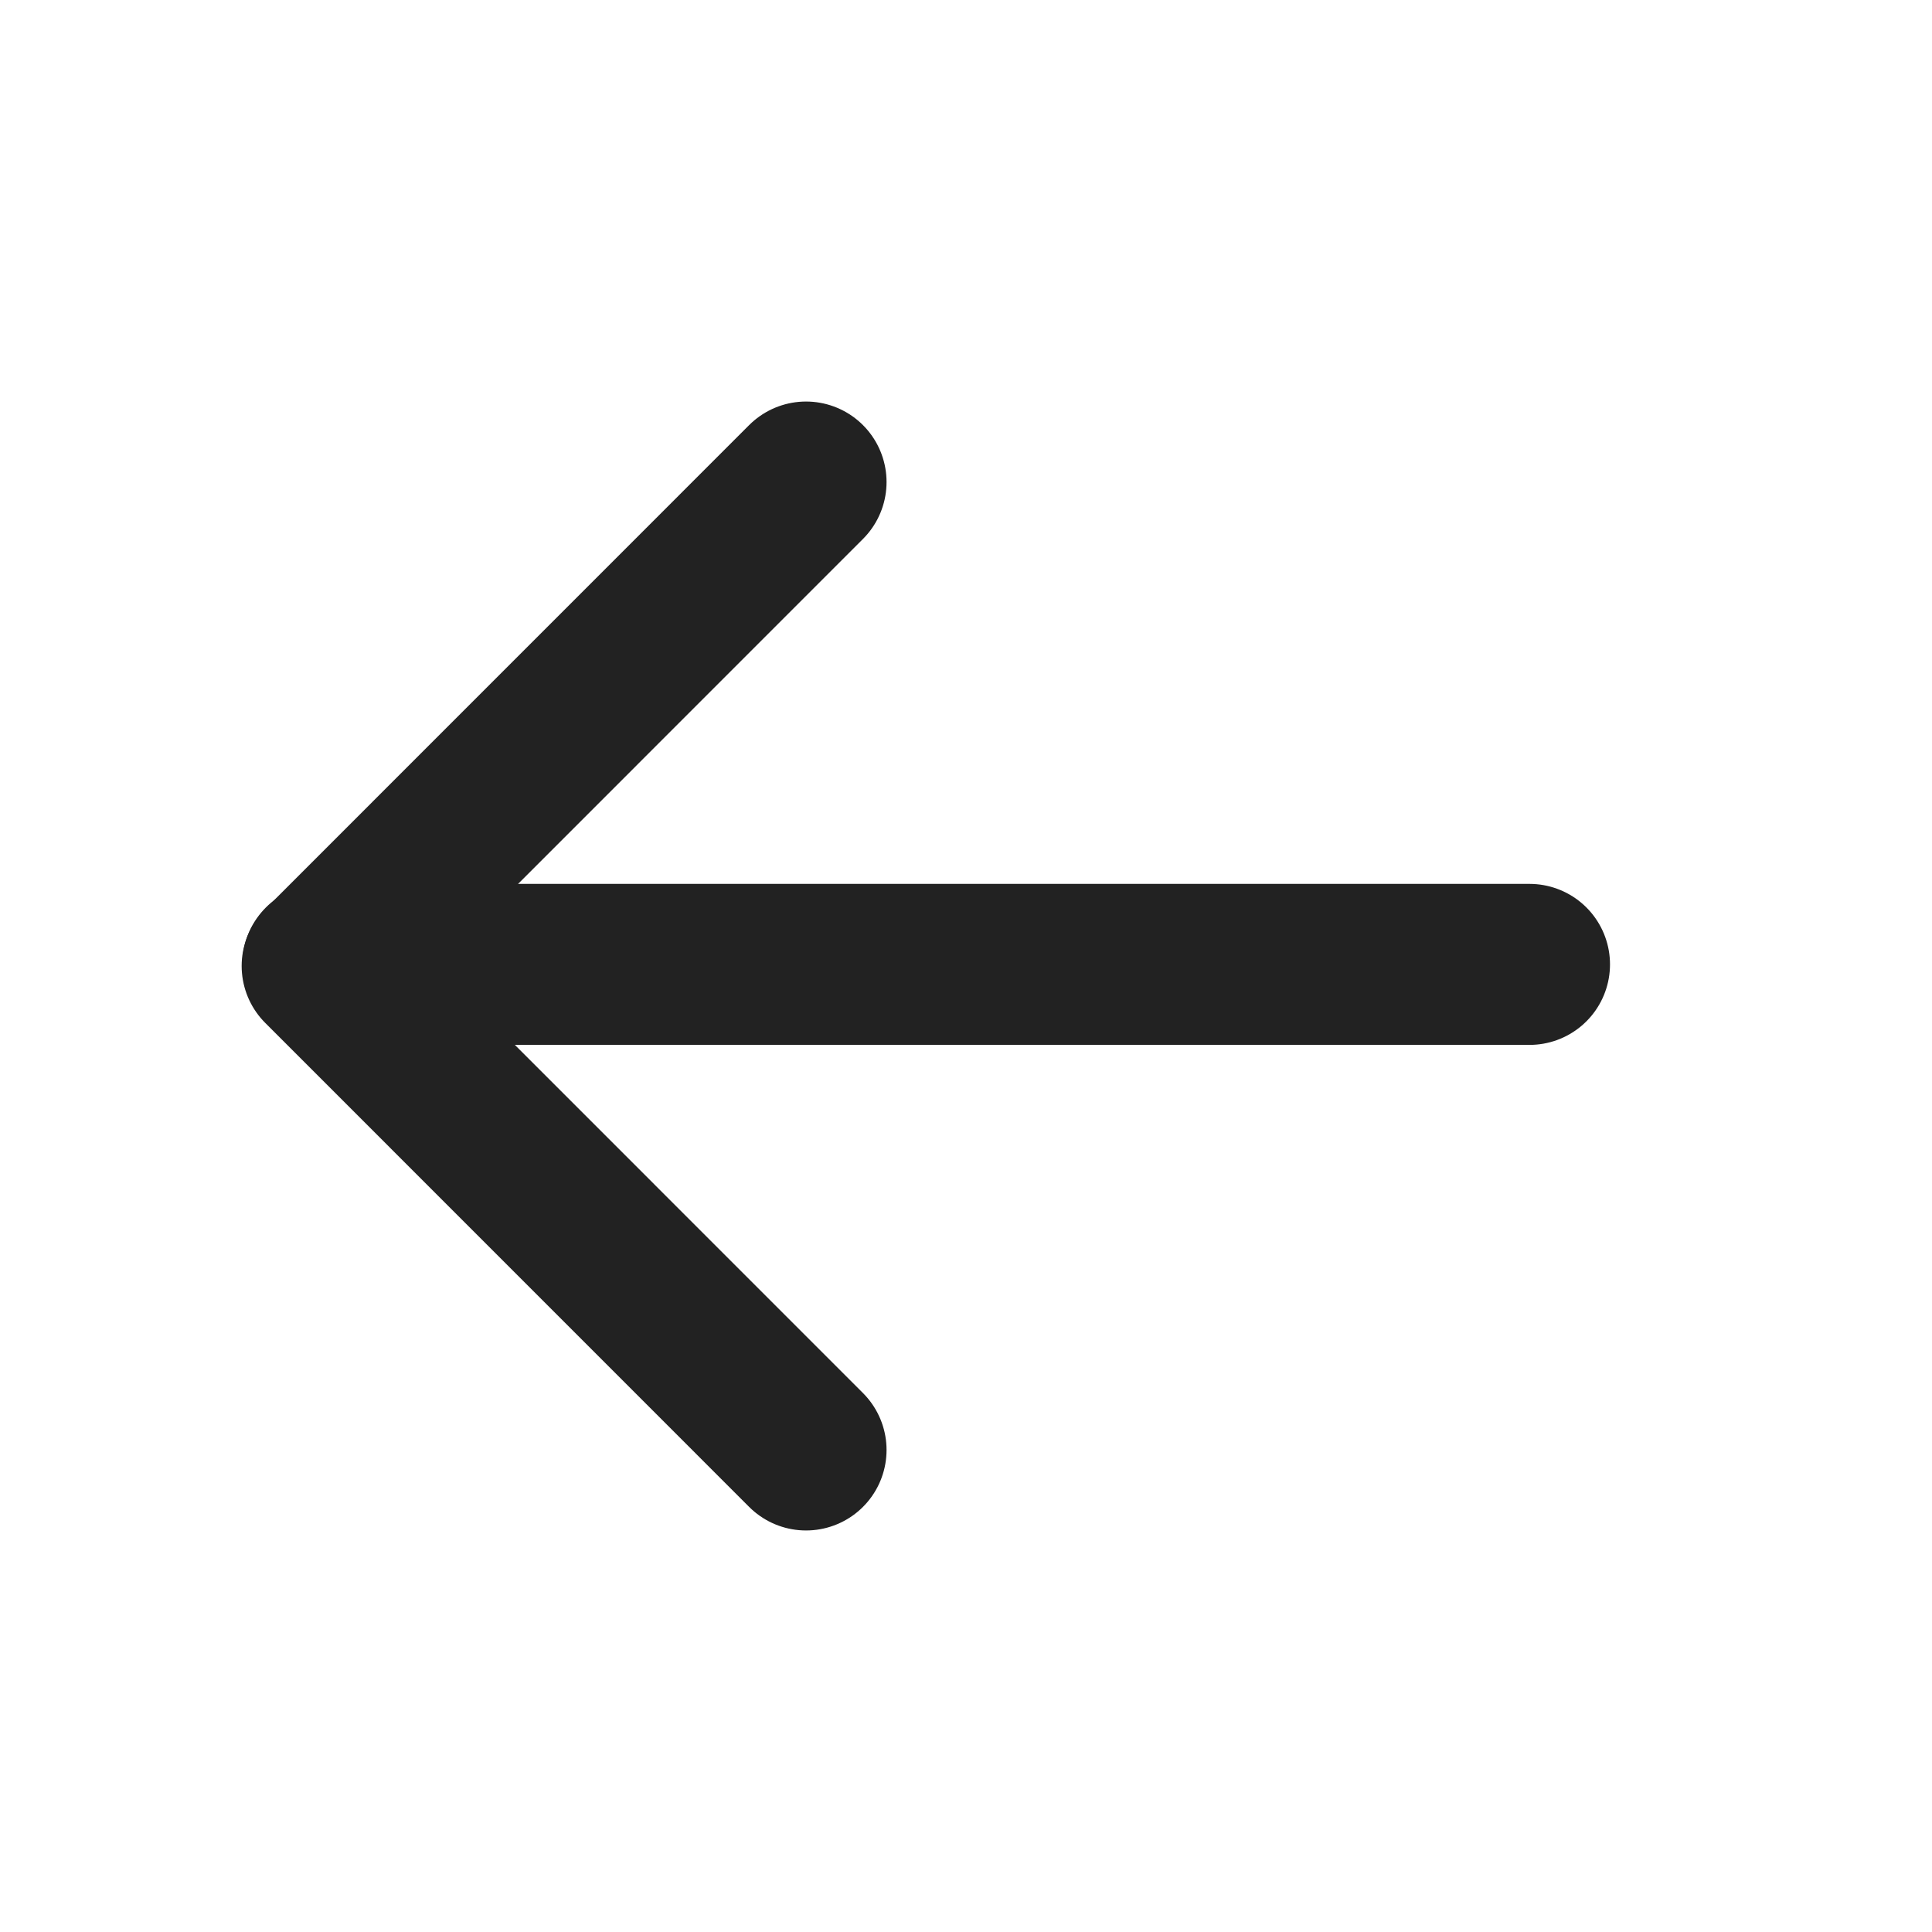
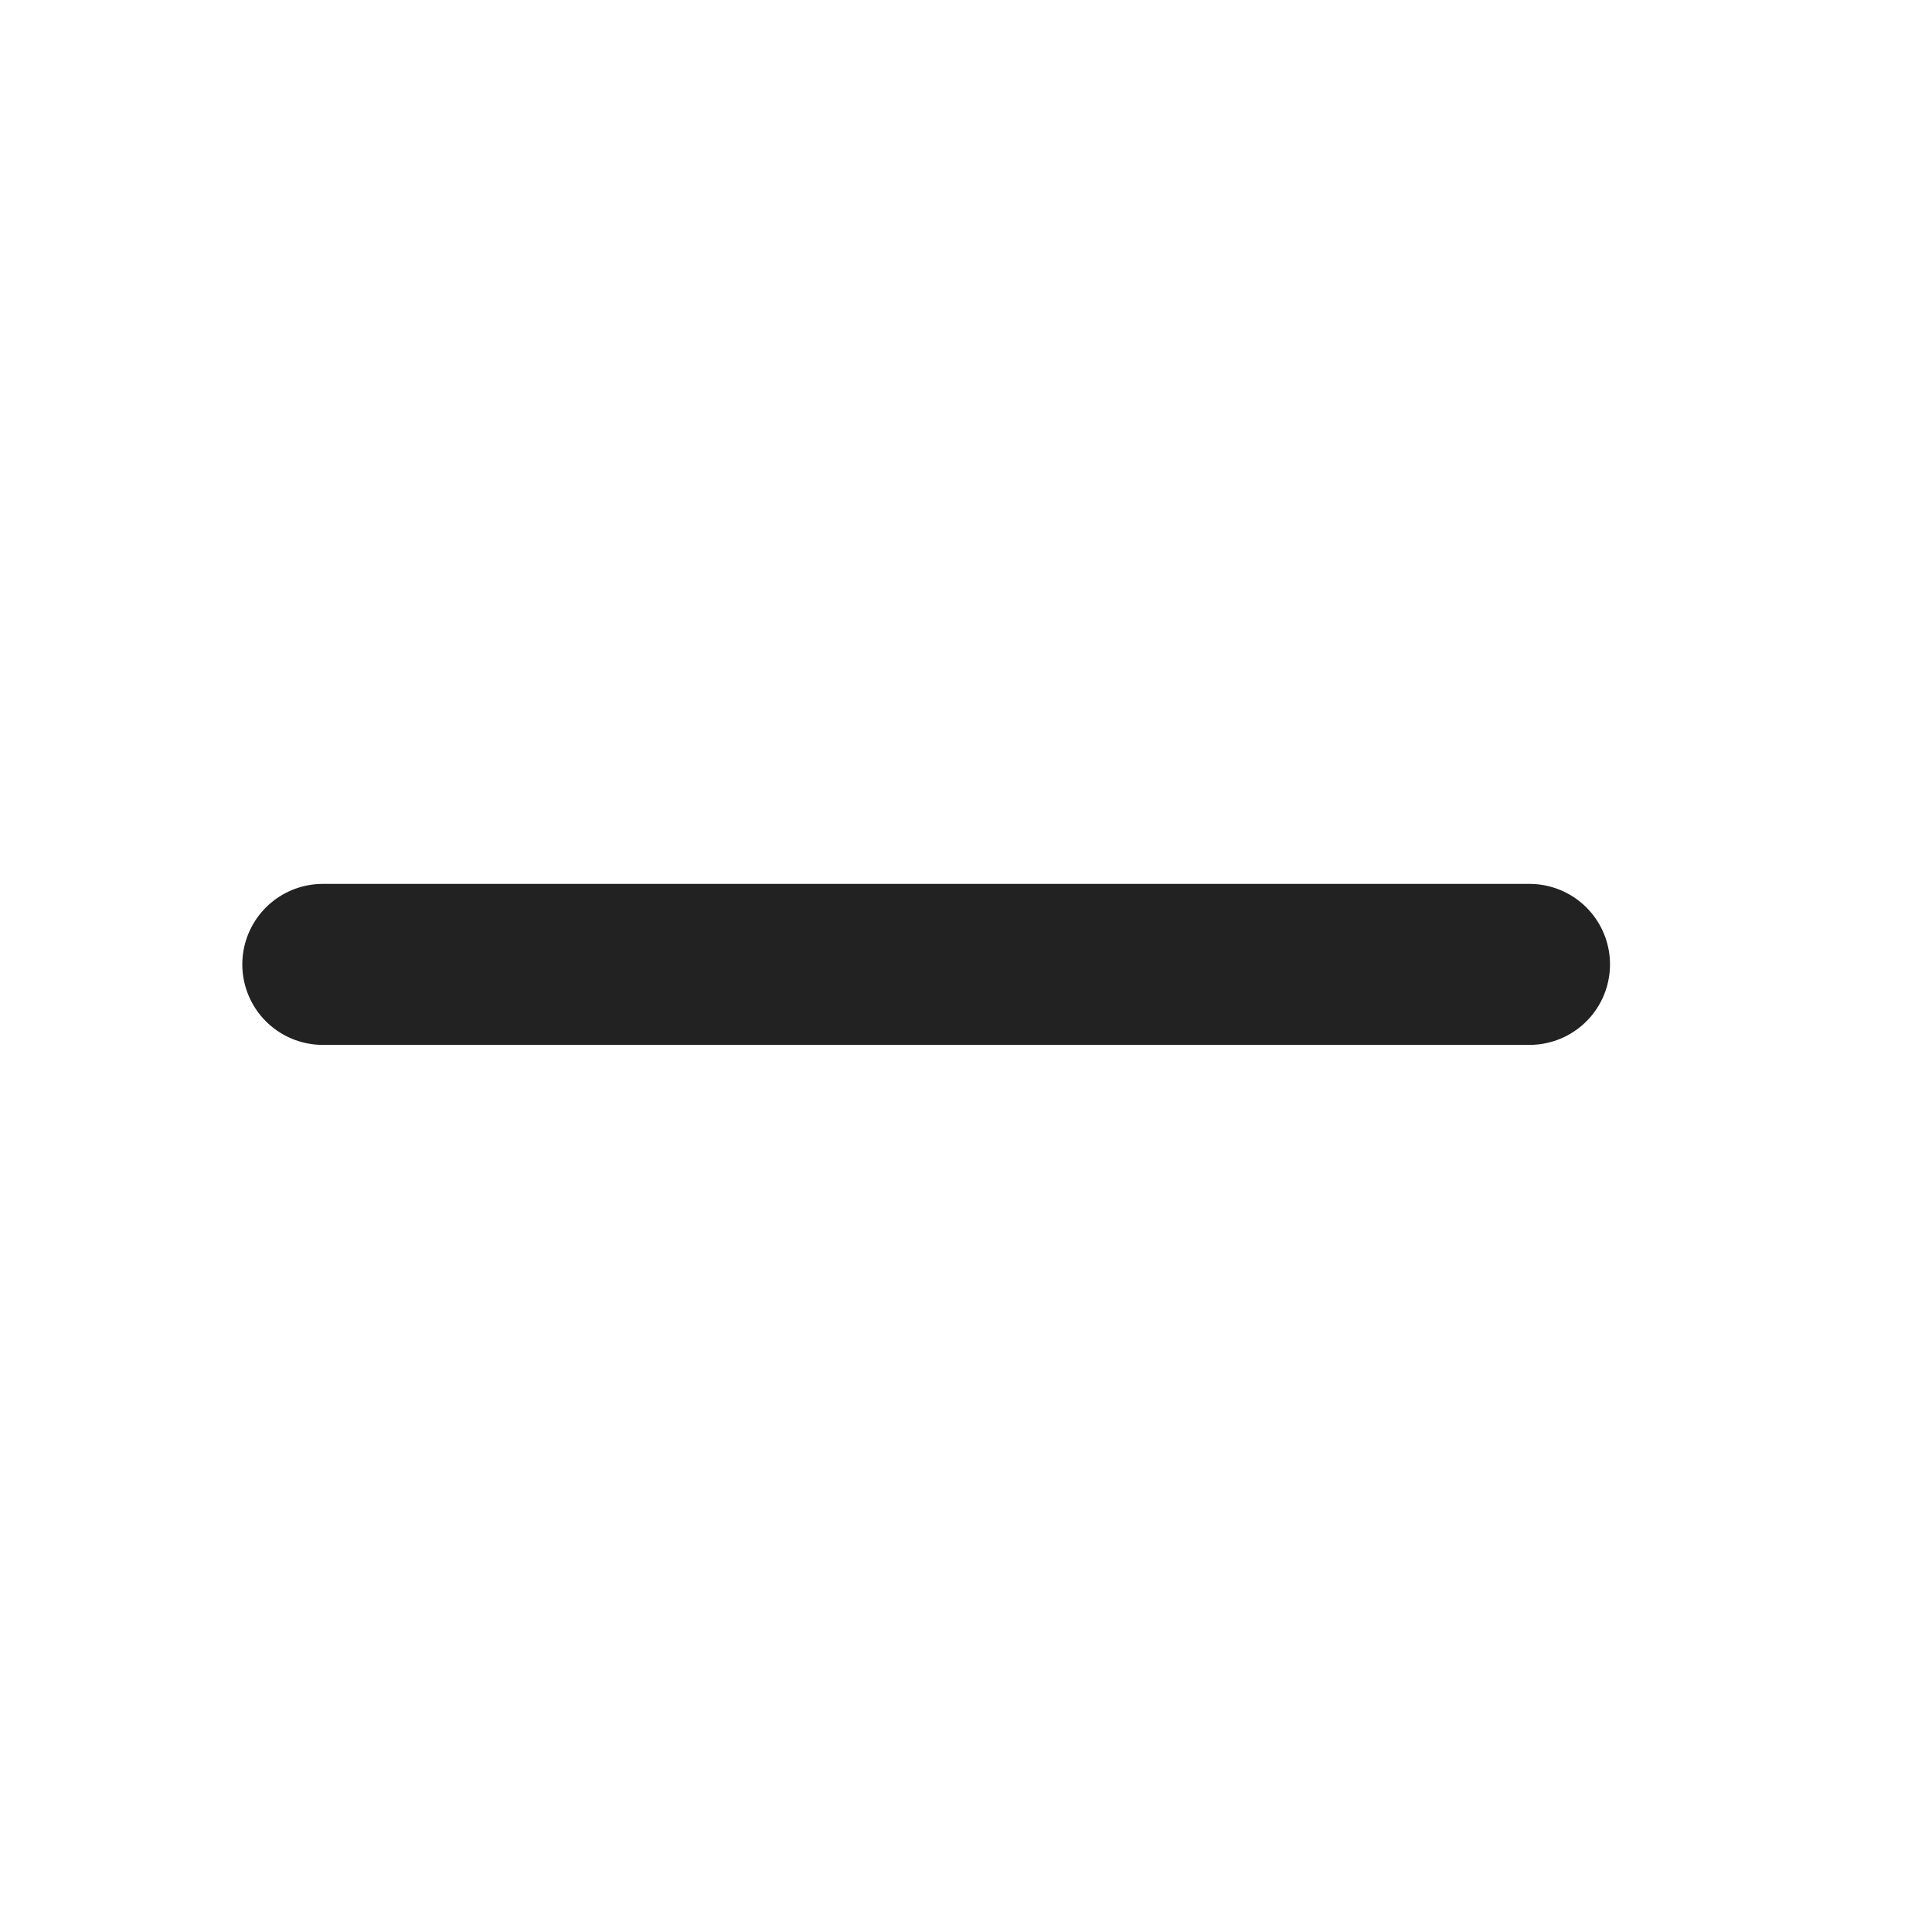
<svg xmlns="http://www.w3.org/2000/svg" width="24" height="24" viewBox="0 0 24 24" fill="none">
  <path d="M4.01 11.98H19" stroke="#222222" stroke-width="2" stroke-linecap="round" stroke-linejoin="round" />
-   <path d="M10.013 5.988L4.002 12L10.013 18.012" stroke="#222222" stroke-width="2" stroke-linecap="round" stroke-linejoin="round" />
</svg>